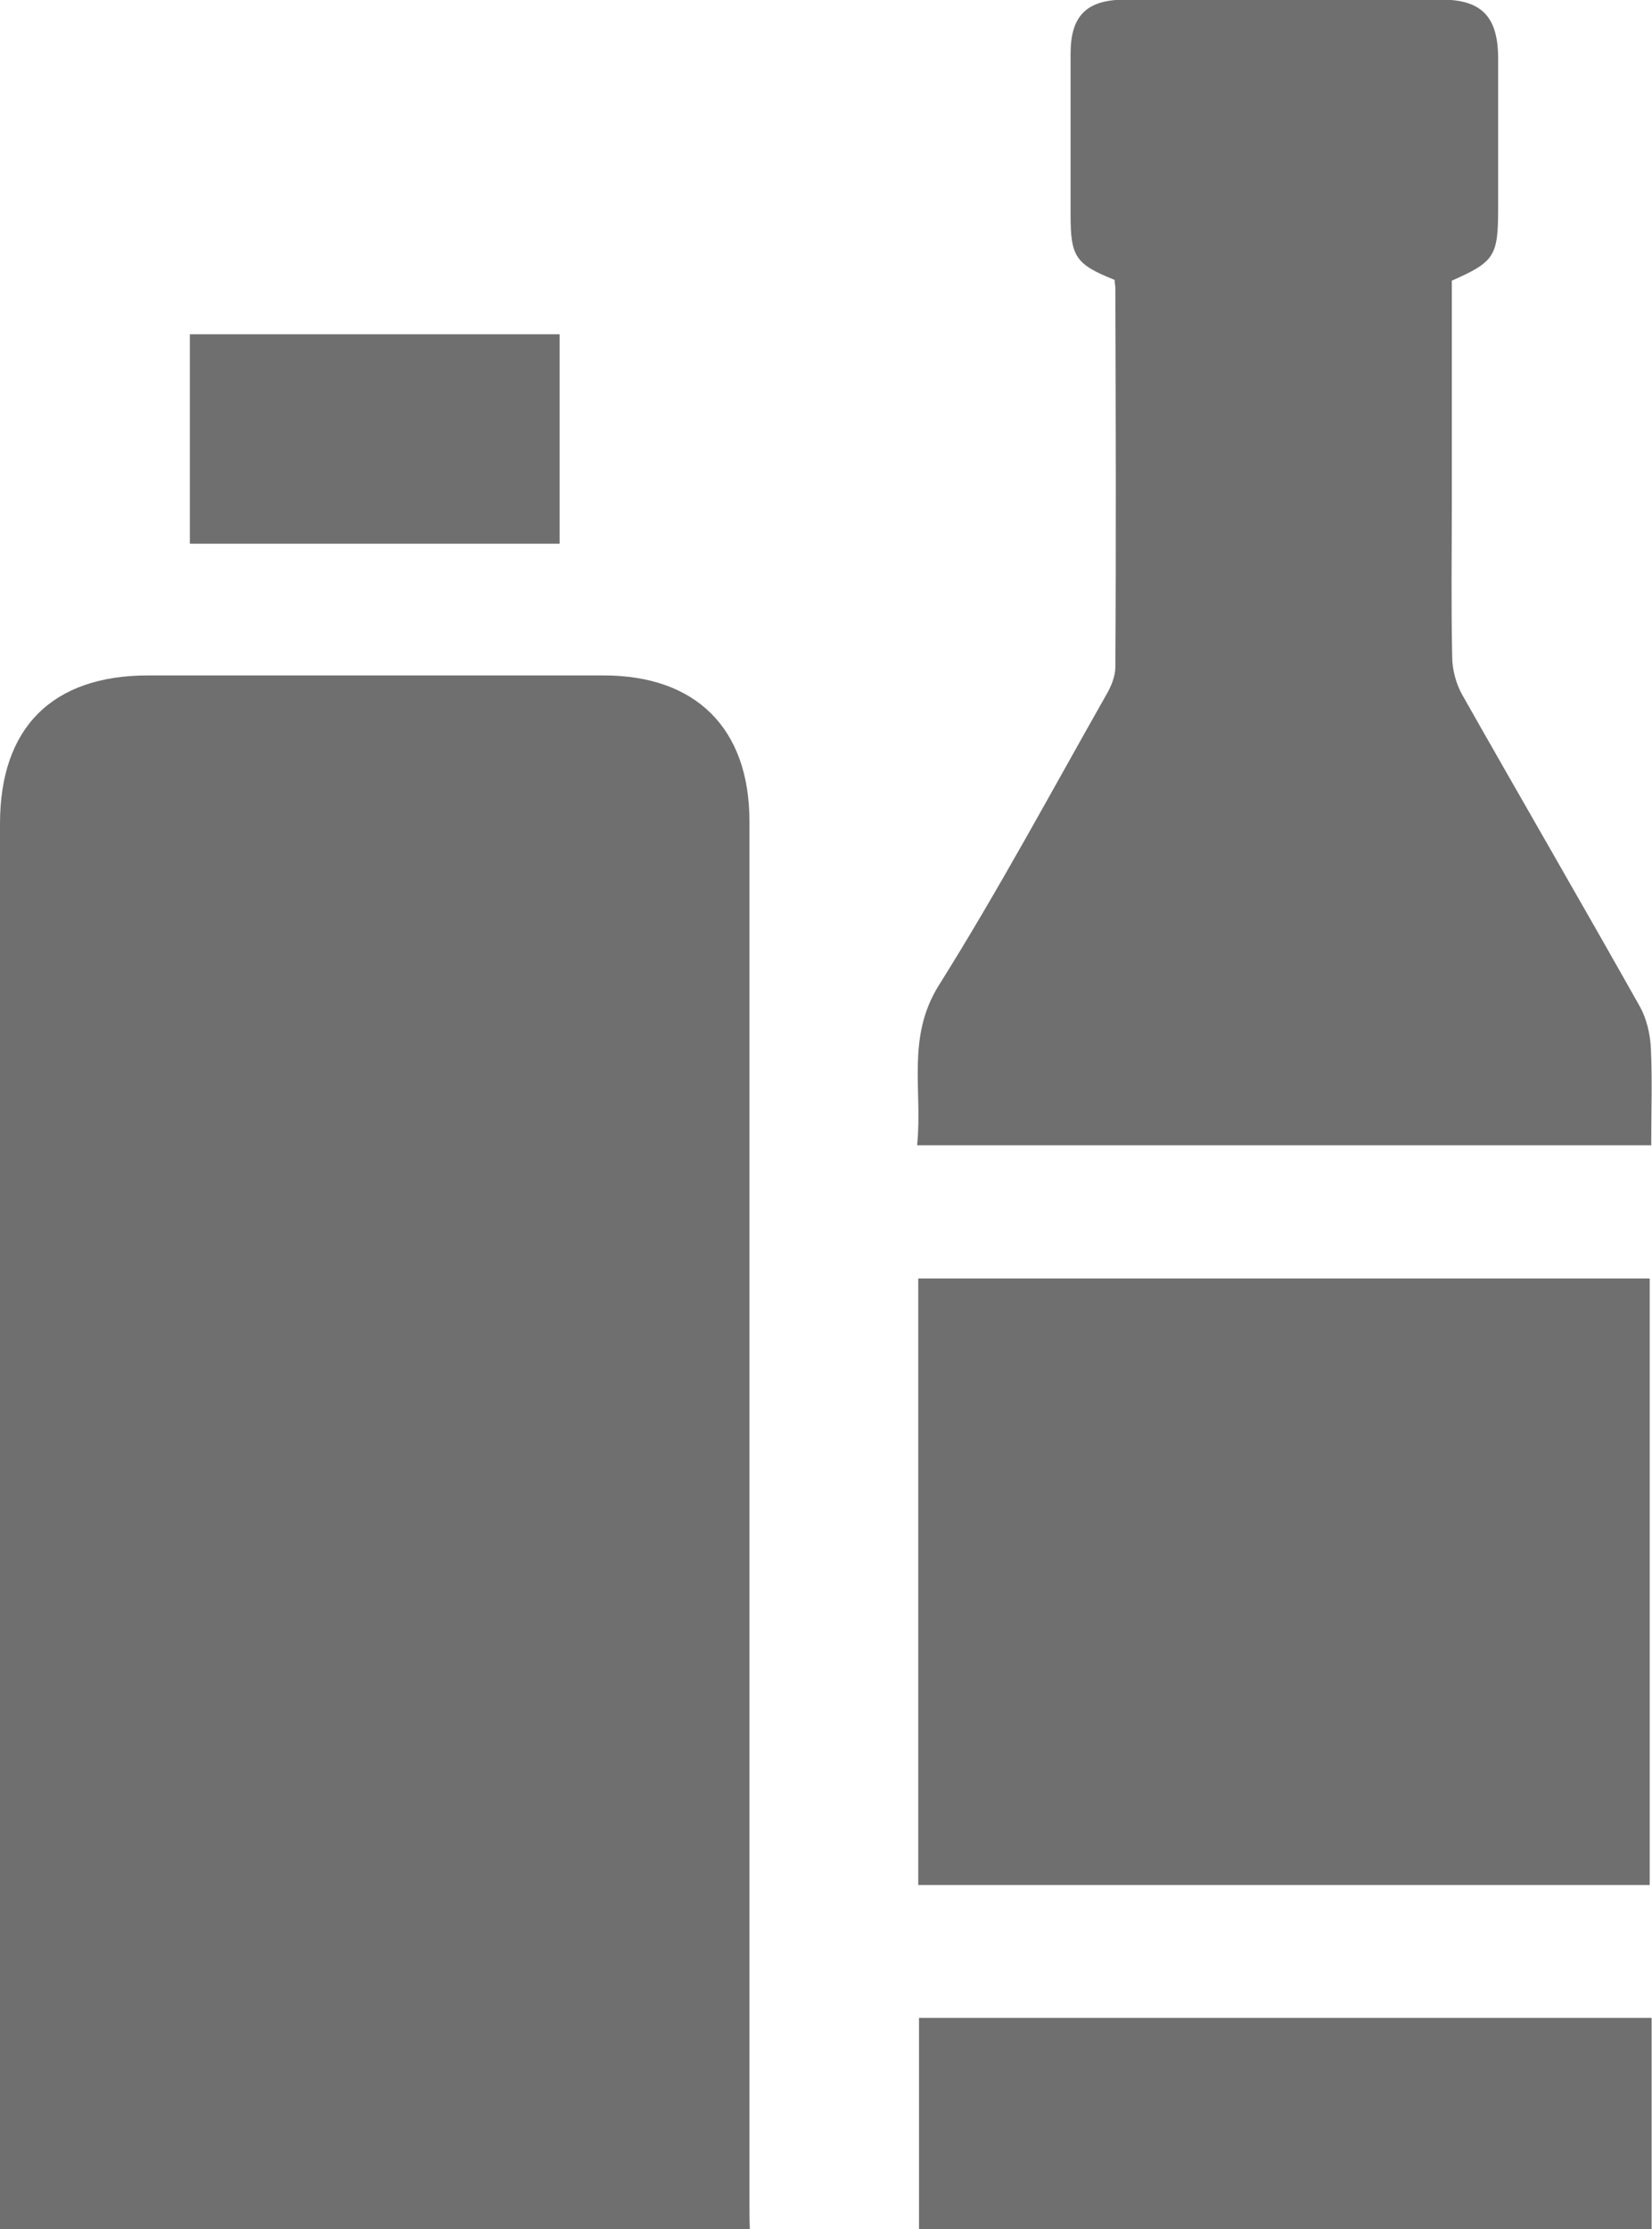
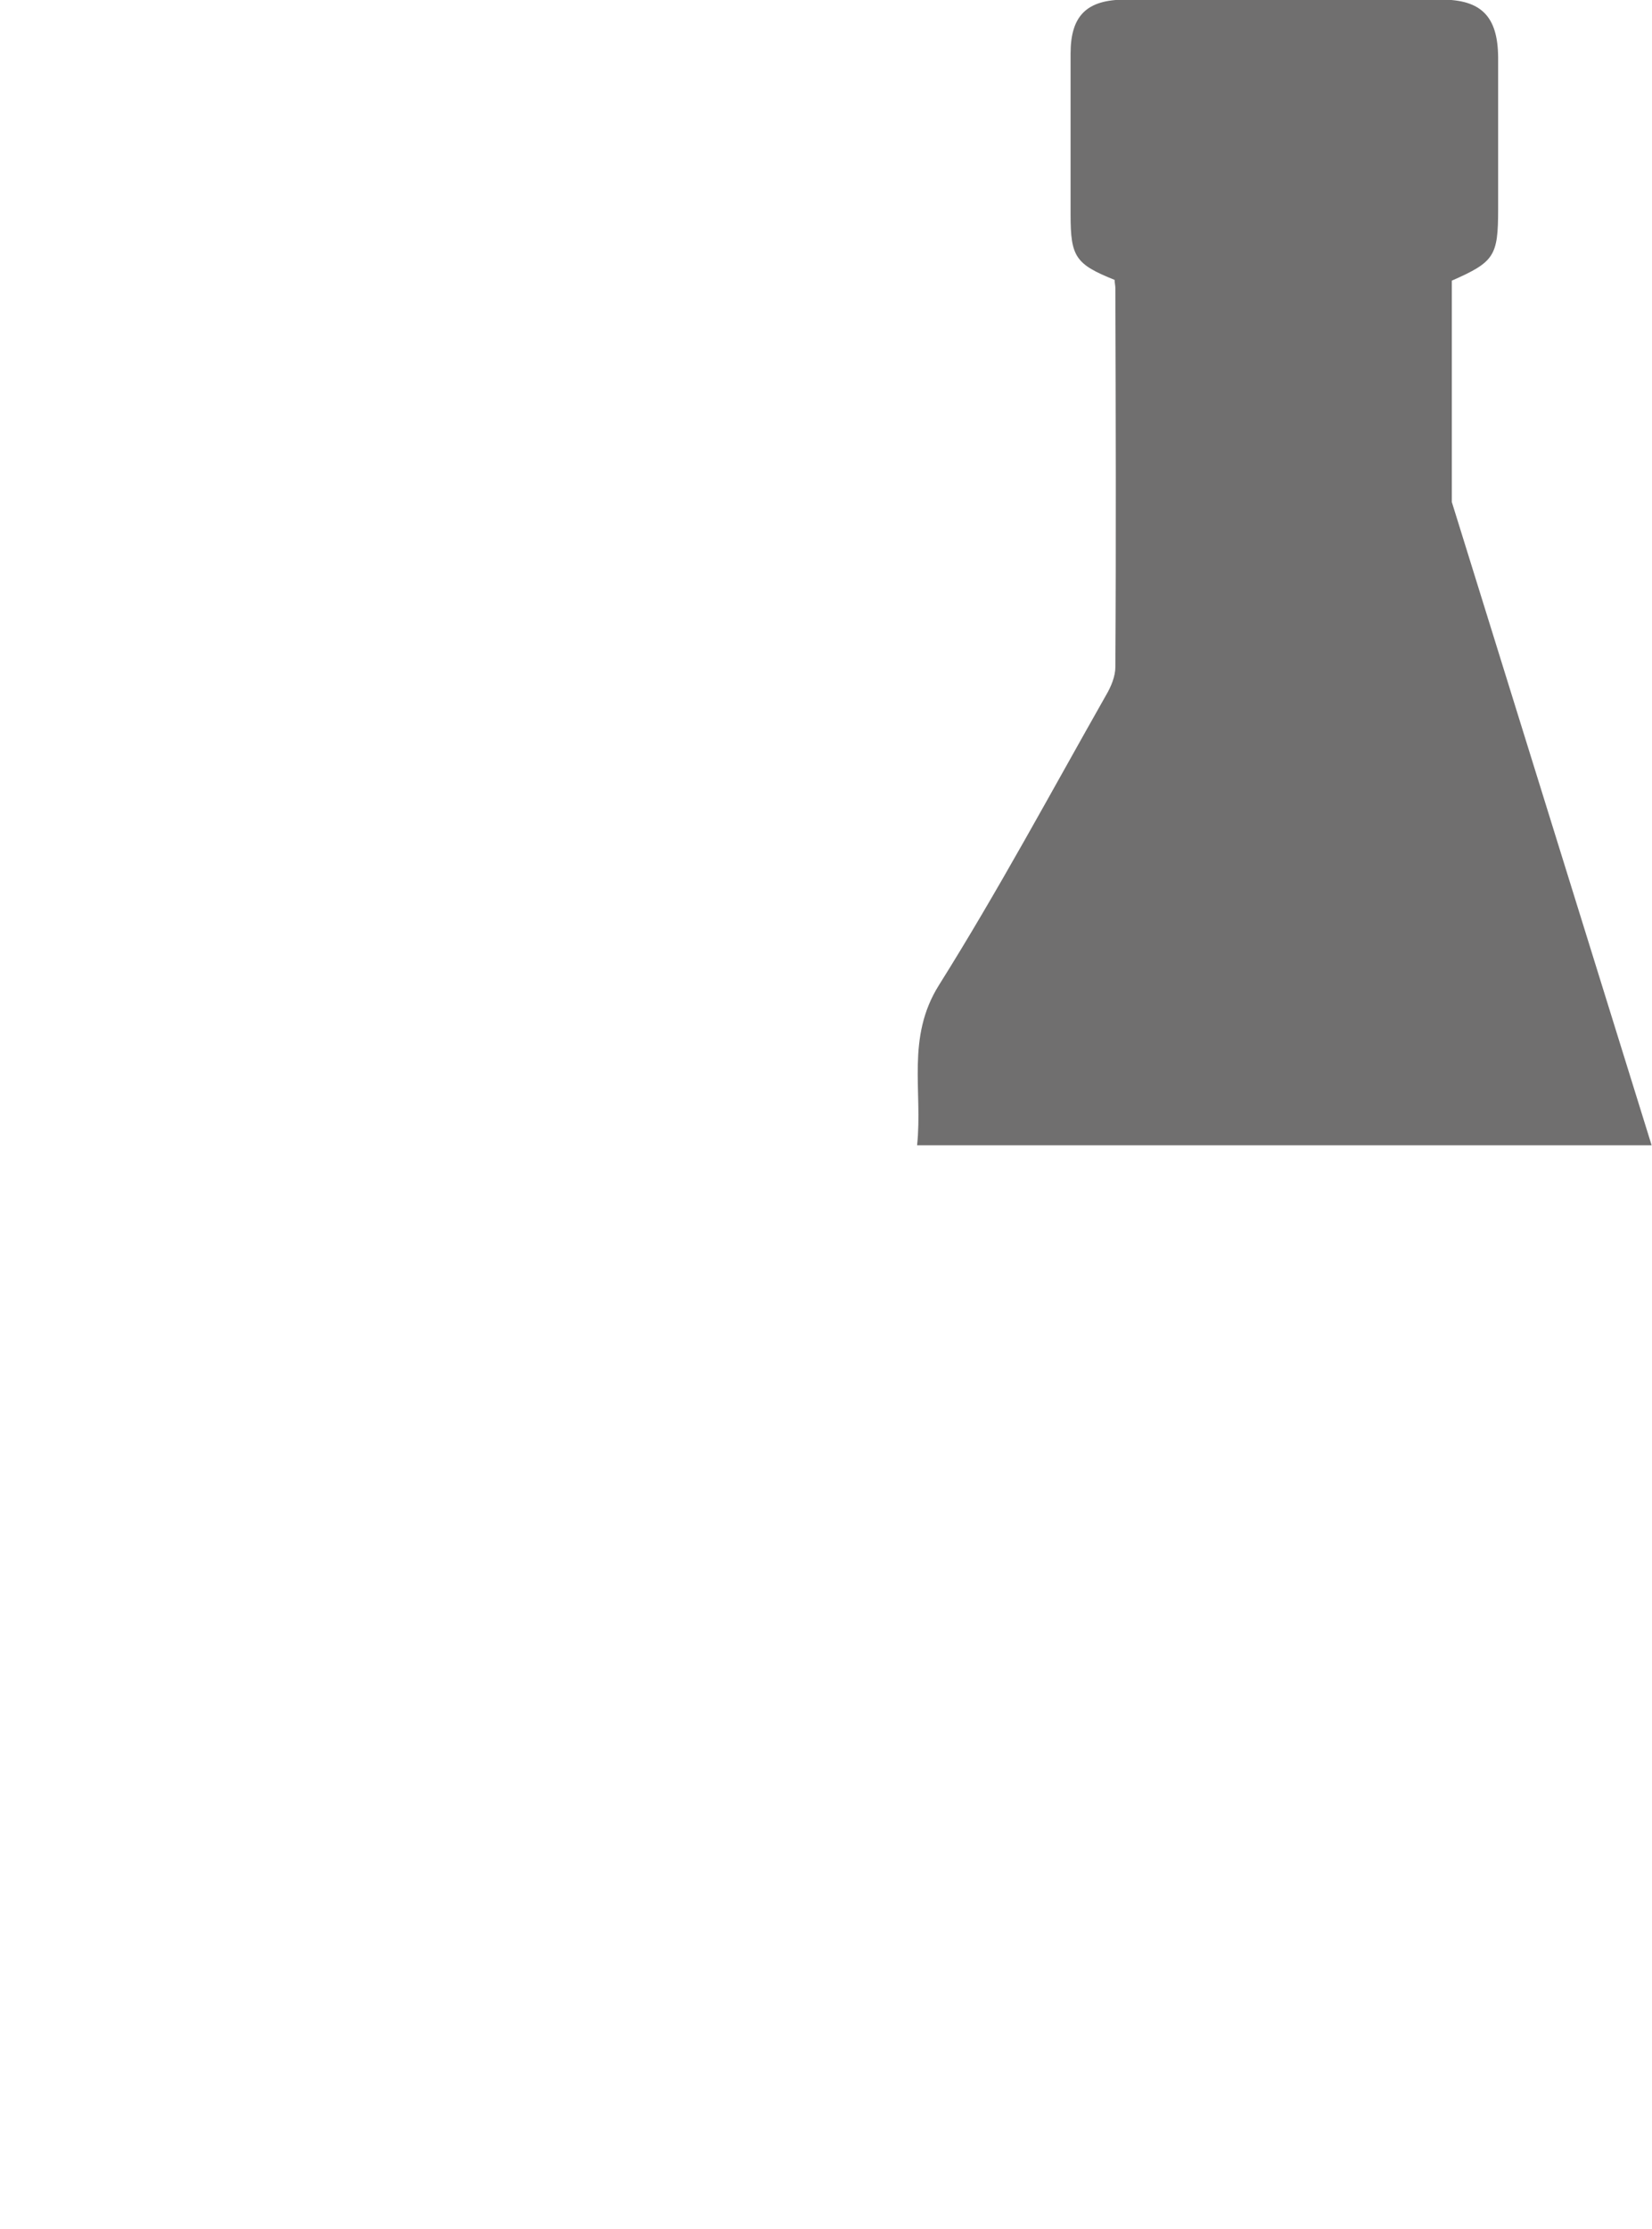
<svg xmlns="http://www.w3.org/2000/svg" id="Ebene_1" viewBox="0 0 43.16 58.22">
  <defs>
    <style>.cls-1{fill:#706f6f;}</style>
  </defs>
-   <path class="cls-1" d="m0,58.22c0-12.24,0-24.47,0-36.71,0-2.5,1.36-3.87,3.87-3.87,3.97,0,7.93,0,11.9,0,2.42,0,3.81,1.39,3.81,3.81,0,12.01,0,24.02,0,36.03,0,.25,0,.49.01.74H0Z" />
-   <path class="cls-1" d="m24.01,58.22v-5.52h19.14v5.52h-19.14Z" />
-   <path class="cls-1" d="m43.15,29.91h-19.19c.15-1.42-.29-2.81.57-4.18,1.55-2.47,2.93-5.04,4.37-7.58.13-.22.24-.49.24-.73.02-3.3.01-6.59,0-9.89,0-.07-.02-.15-.02-.22-1.02-.41-1.15-.6-1.15-1.7,0-1.4,0-2.8,0-4.21,0-.99.42-1.41,1.43-1.41,2.75,0,5.51,0,8.26,0,1.04,0,1.47.44,1.48,1.5,0,1.33,0,2.65,0,3.98,0,1.22-.1,1.37-1.21,1.86v5.78c0,1.35-.02,2.69.01,4.04,0,.34.1.71.27,1.01,1.54,2.72,3.11,5.42,4.64,8.14.17.31.26.7.28,1.06.04.83.01,1.66.01,2.54Z" />
-   <path class="cls-1" d="m43.1,49.23h-19.11v-15.84h19.11v15.84Z" />
-   <path class="cls-1" d="m4.96,8.73h9.66v5.47H4.96v-5.47Z" />
+   <path class="cls-1" d="m43.15,29.91h-19.19c.15-1.42-.29-2.81.57-4.18,1.55-2.47,2.93-5.04,4.37-7.58.13-.22.24-.49.24-.73.02-3.3.01-6.59,0-9.89,0-.07-.02-.15-.02-.22-1.02-.41-1.15-.6-1.15-1.7,0-1.4,0-2.8,0-4.21,0-.99.42-1.41,1.43-1.41,2.75,0,5.51,0,8.26,0,1.04,0,1.47.44,1.48,1.5,0,1.33,0,2.65,0,3.98,0,1.22-.1,1.37-1.21,1.86v5.78Z" />
</svg>